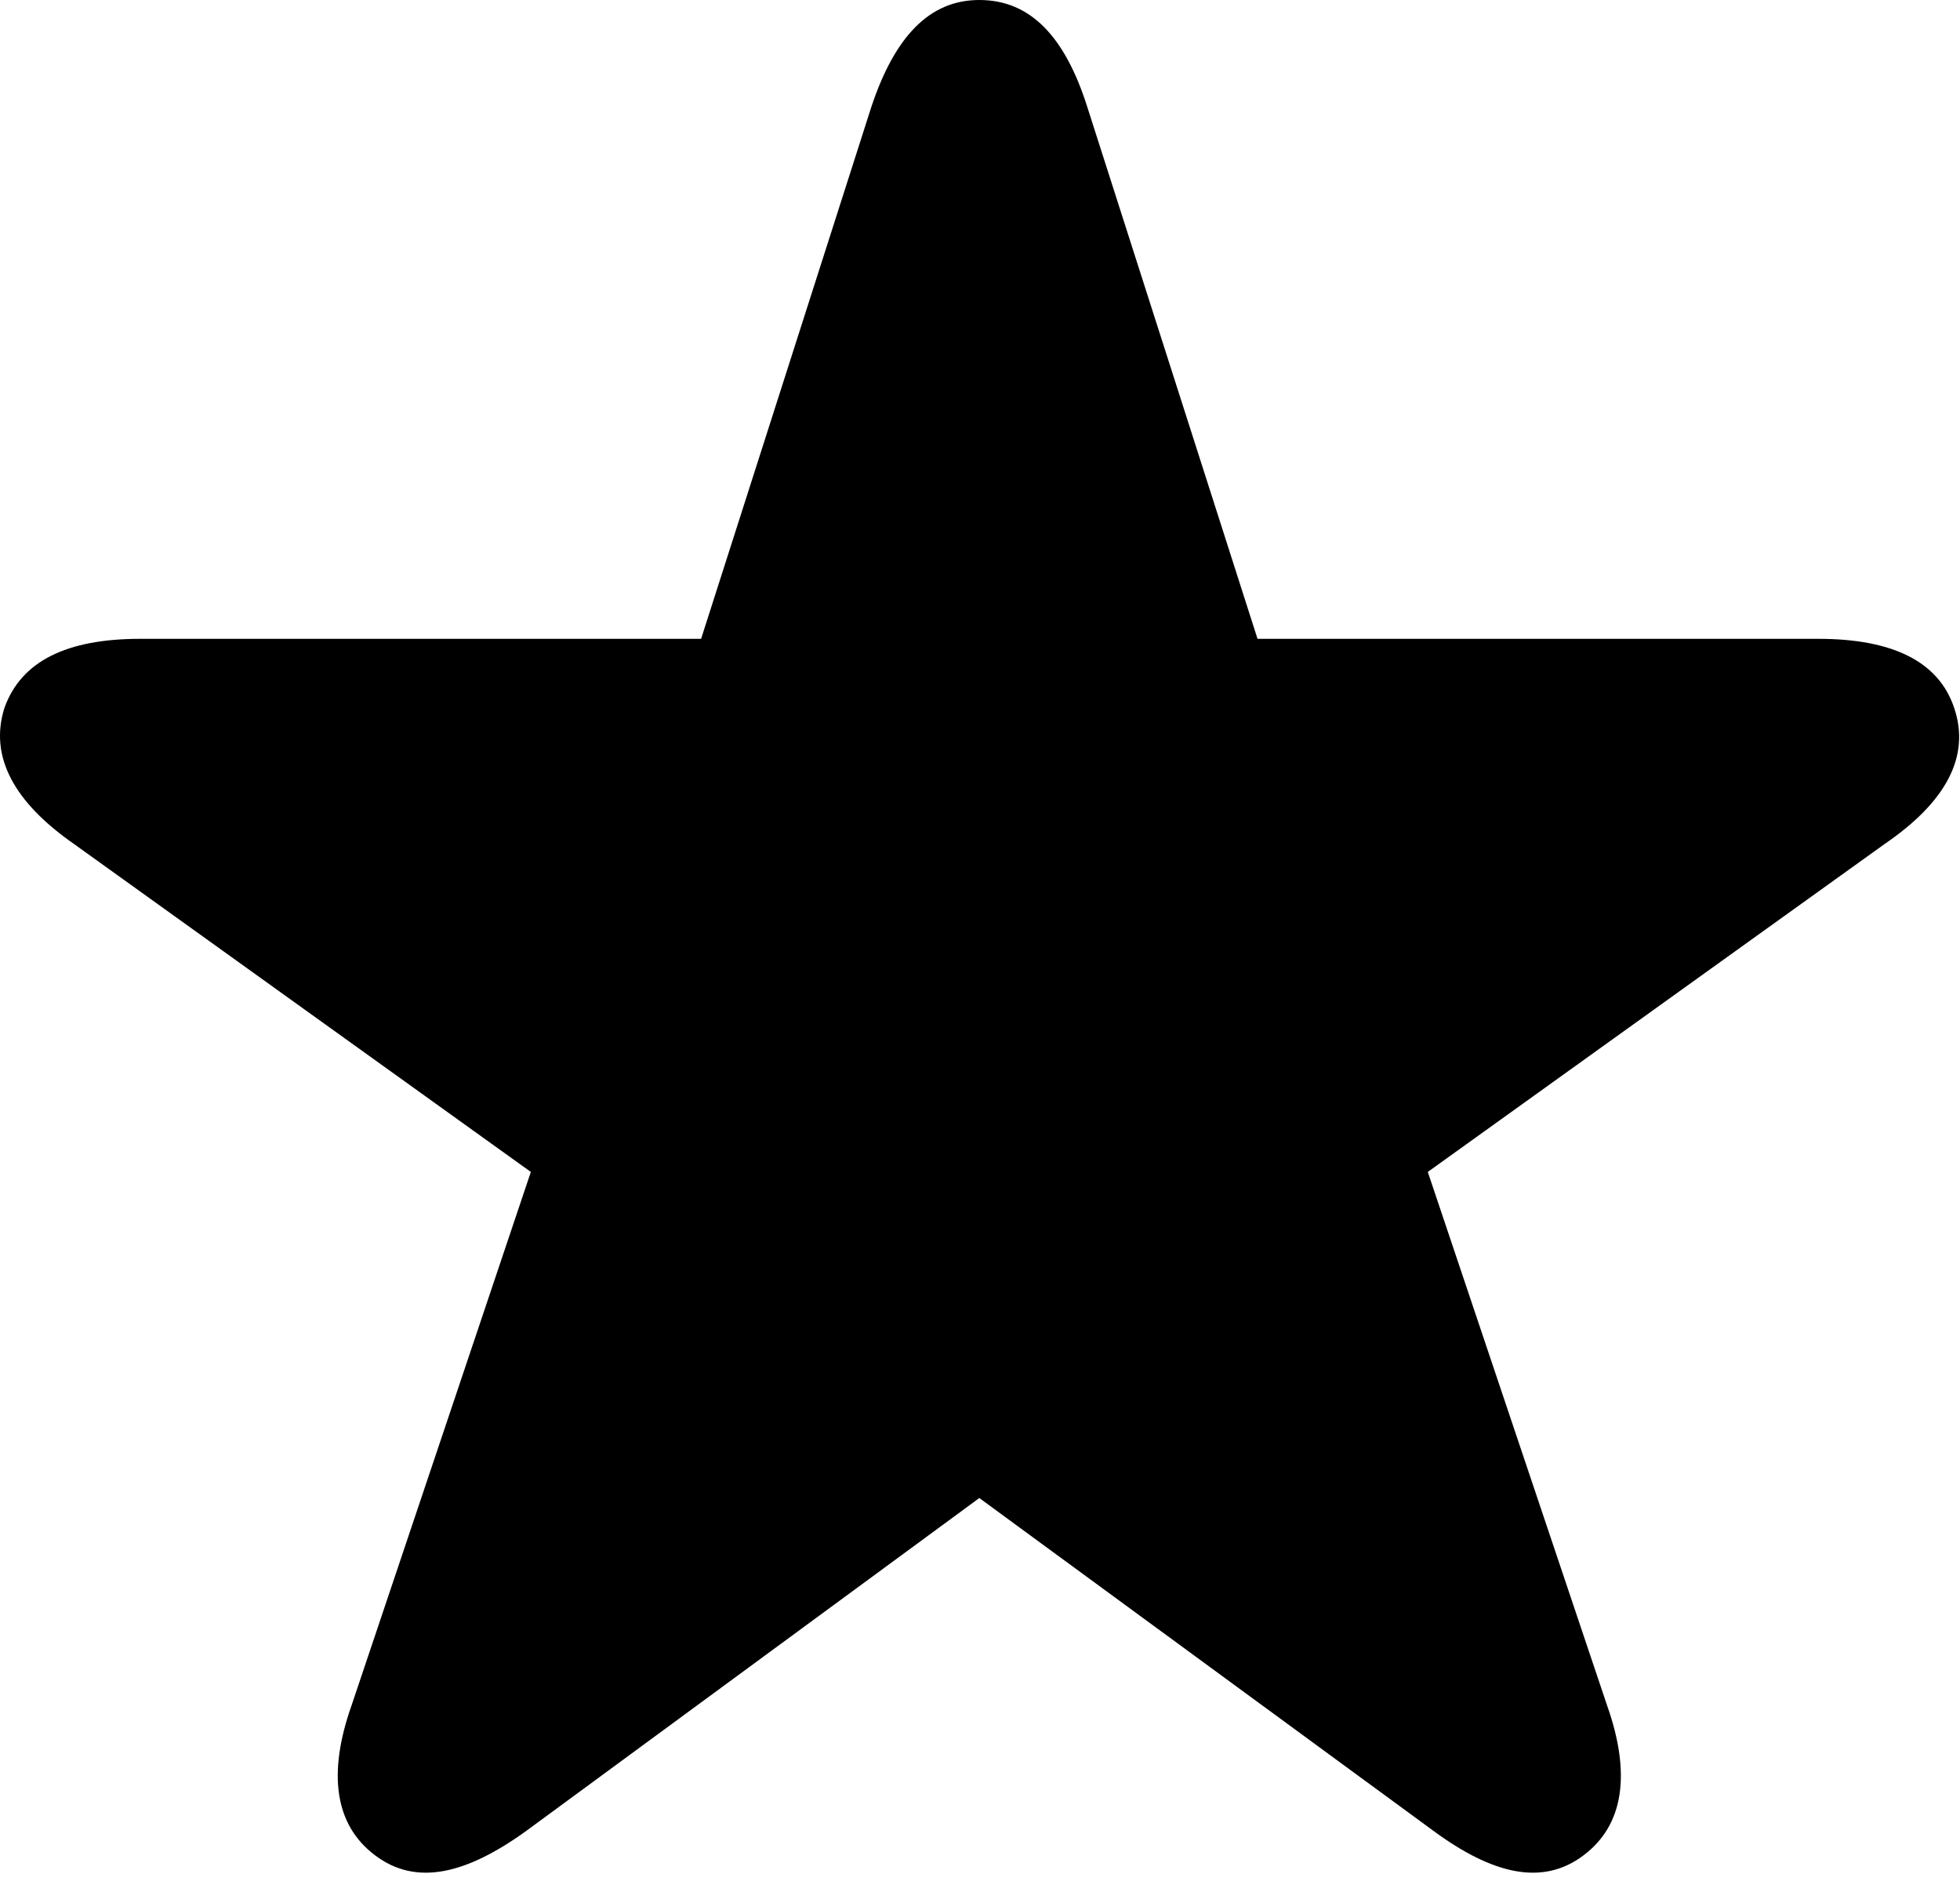
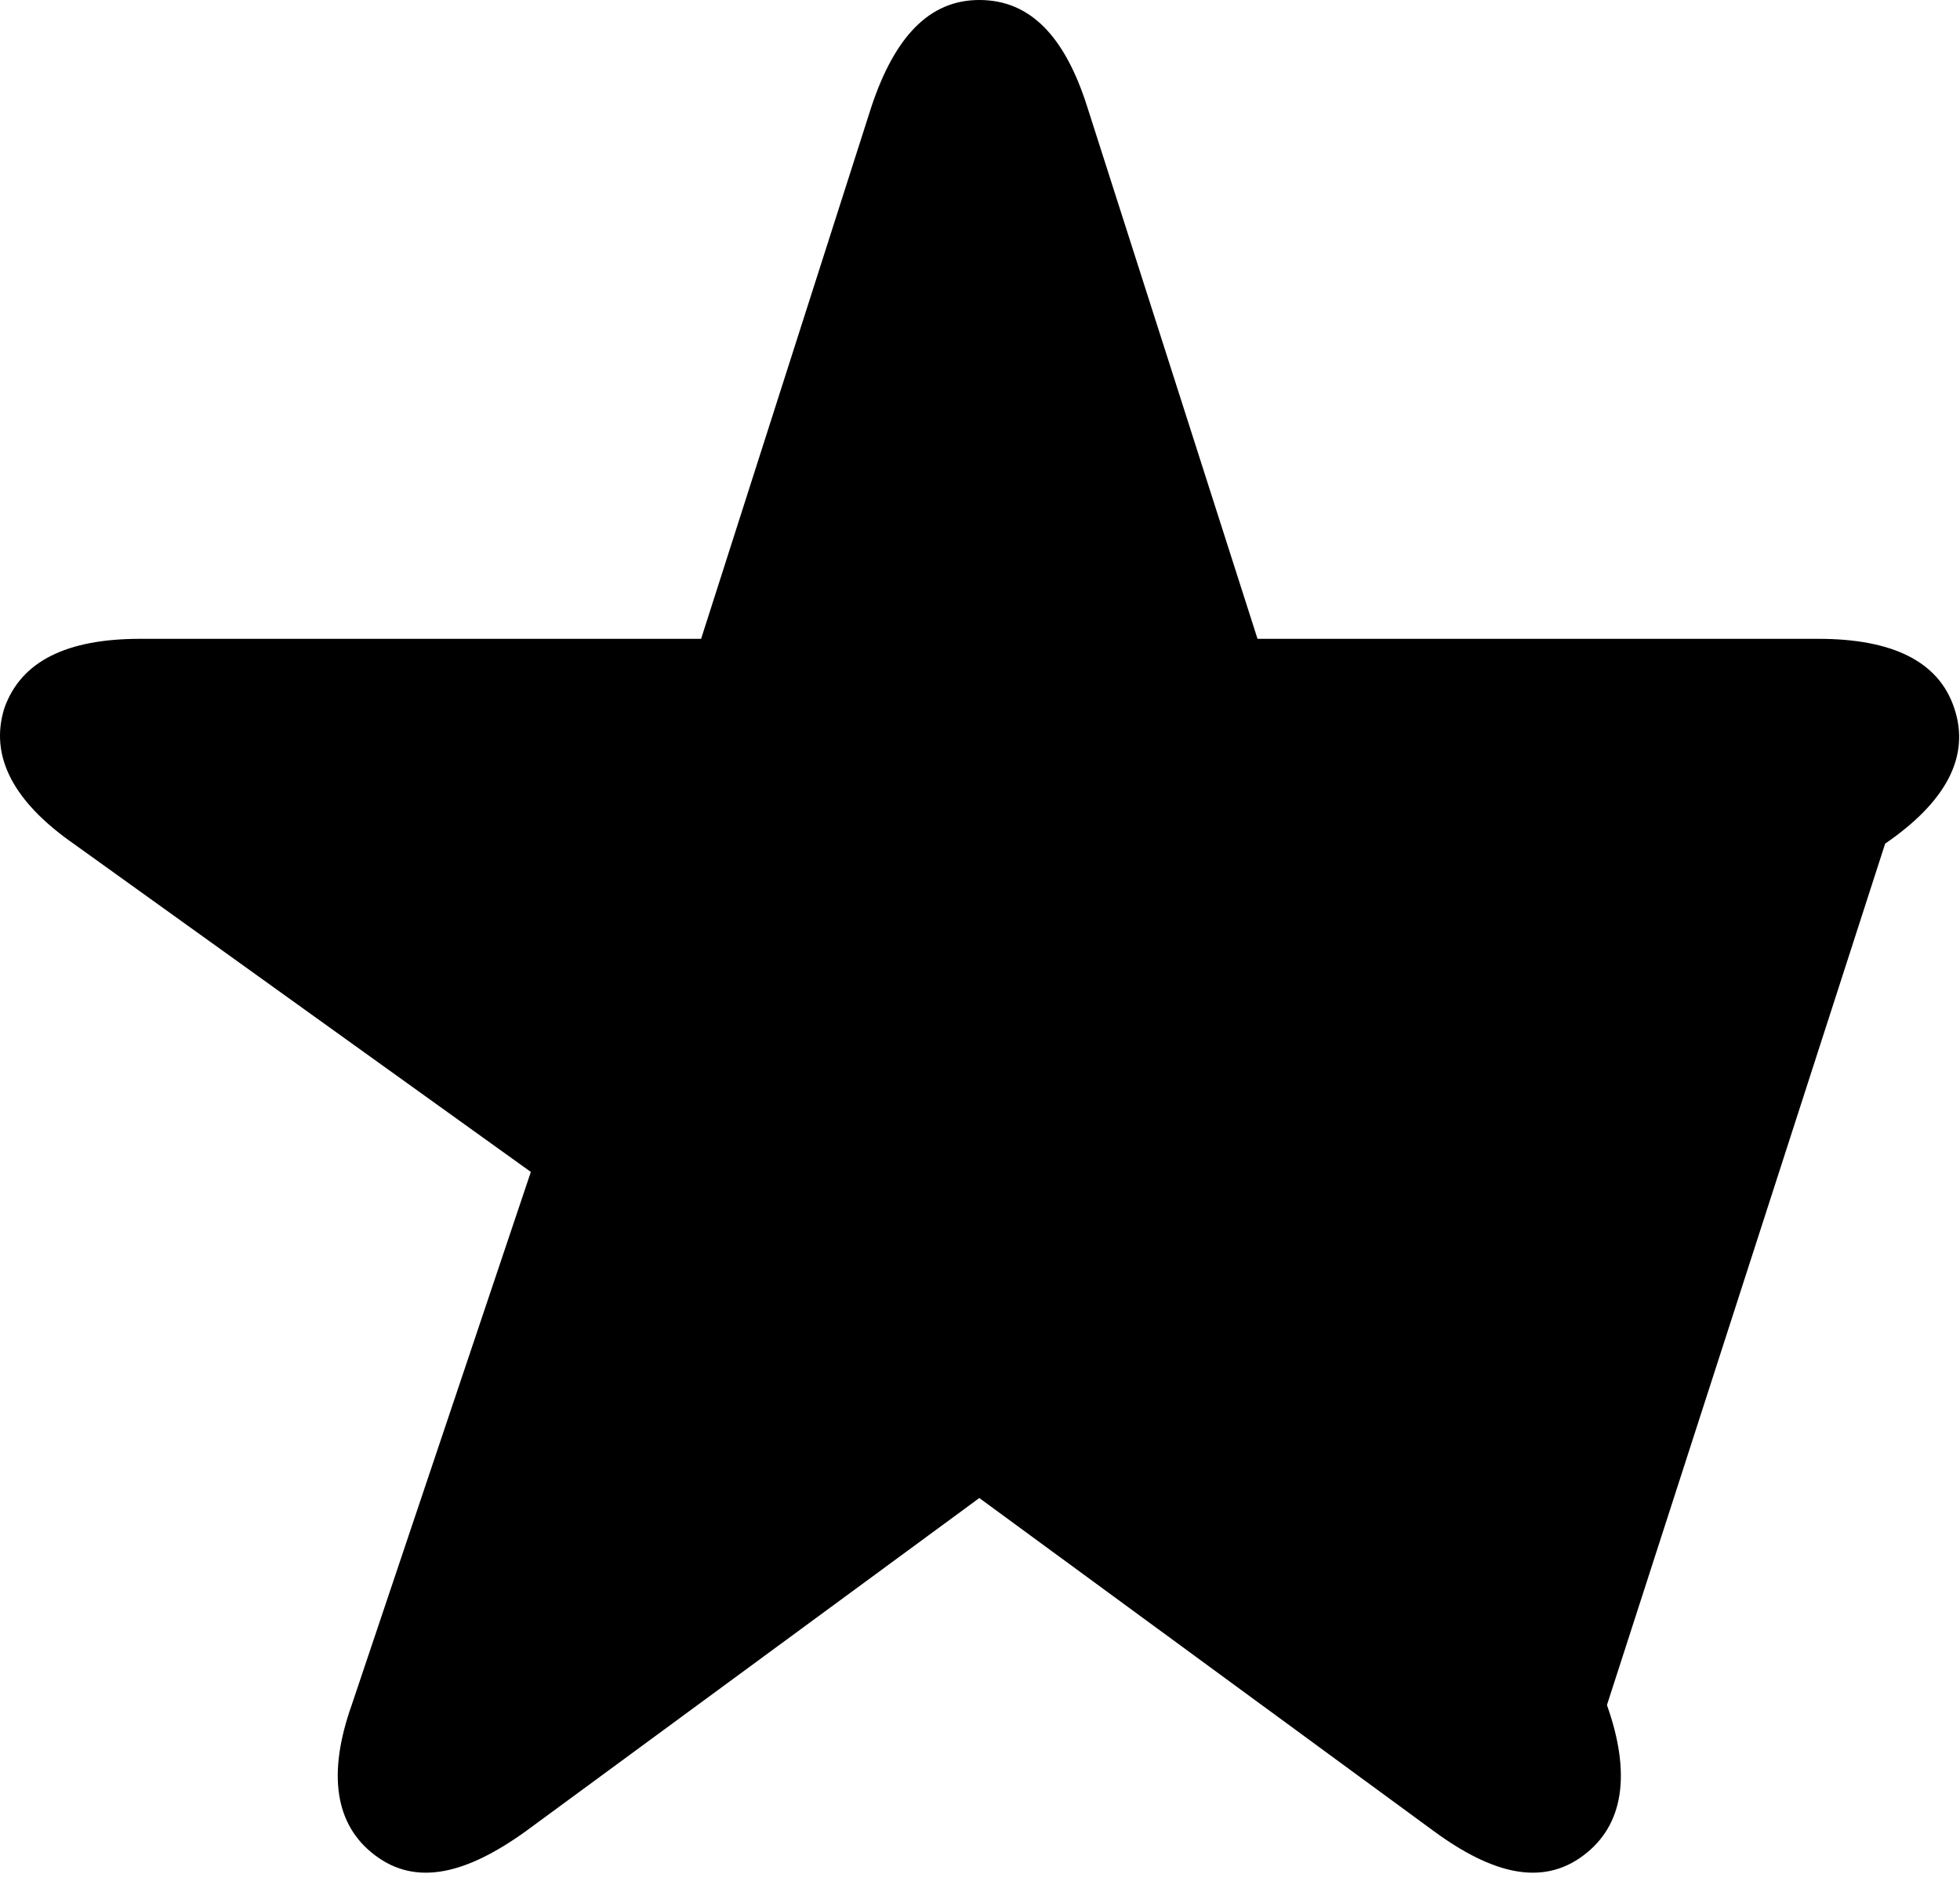
<svg xmlns="http://www.w3.org/2000/svg" width="86" height="83" viewBox="0 0 86 83" fill="none">
-   <path d="M16.456 81.397C18.263 82.764 20.46 82.227 23.097 80.322L42.97 65.723L62.892 80.322C65.48 82.227 67.677 82.764 69.484 81.397C71.241 80.078 71.583 77.832 70.509 74.805L62.648 51.416L82.716 37.012C85.353 35.205 86.476 33.203 85.743 31.055C85.06 29.004 83.009 28.027 79.786 28.027H55.177L47.706 4.688C46.73 1.611 45.216 0 42.97 0C40.773 0 39.259 1.611 38.233 4.688L30.763 28.027H6.153C2.931 28.027 0.929 29.004 0.196 31.055C-0.487 33.203 0.636 35.205 3.224 37.012L23.292 51.416L15.431 74.805C14.357 77.832 14.698 80.078 16.456 81.397Z" fill="#E69130" style="fill:#E69130;fill:color(display-p3 0.9 0.568 0.189);fill-opacity:1;" />
+   <path d="M16.456 81.397C18.263 82.764 20.46 82.227 23.097 80.322L42.97 65.723L62.892 80.322C65.48 82.227 67.677 82.764 69.484 81.397C71.241 80.078 71.583 77.832 70.509 74.805L82.716 37.012C85.353 35.205 86.476 33.203 85.743 31.055C85.06 29.004 83.009 28.027 79.786 28.027H55.177L47.706 4.688C46.73 1.611 45.216 0 42.97 0C40.773 0 39.259 1.611 38.233 4.688L30.763 28.027H6.153C2.931 28.027 0.929 29.004 0.196 31.055C-0.487 33.203 0.636 35.205 3.224 37.012L23.292 51.416L15.431 74.805C14.357 77.832 14.698 80.078 16.456 81.397Z" fill="#E69130" style="fill:#E69130;fill:color(display-p3 0.9 0.568 0.189);fill-opacity:1;" />
</svg>